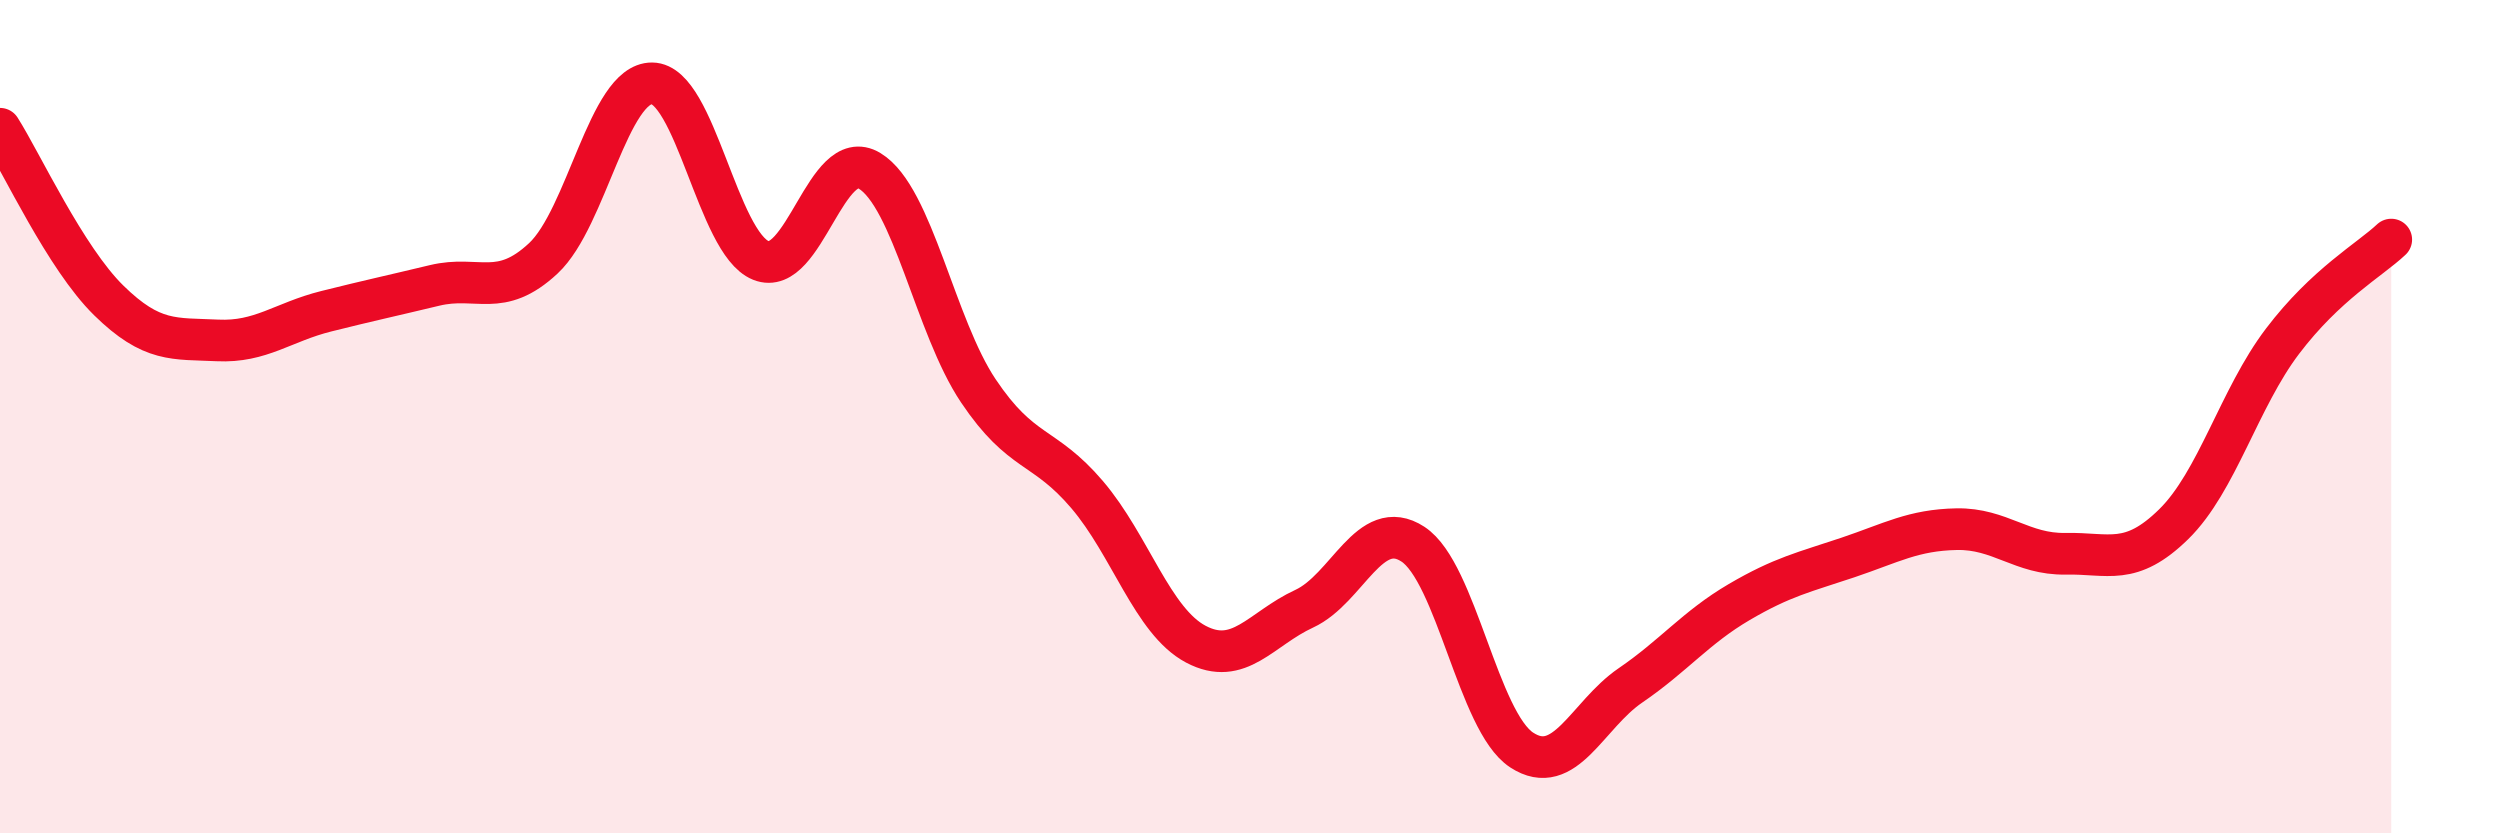
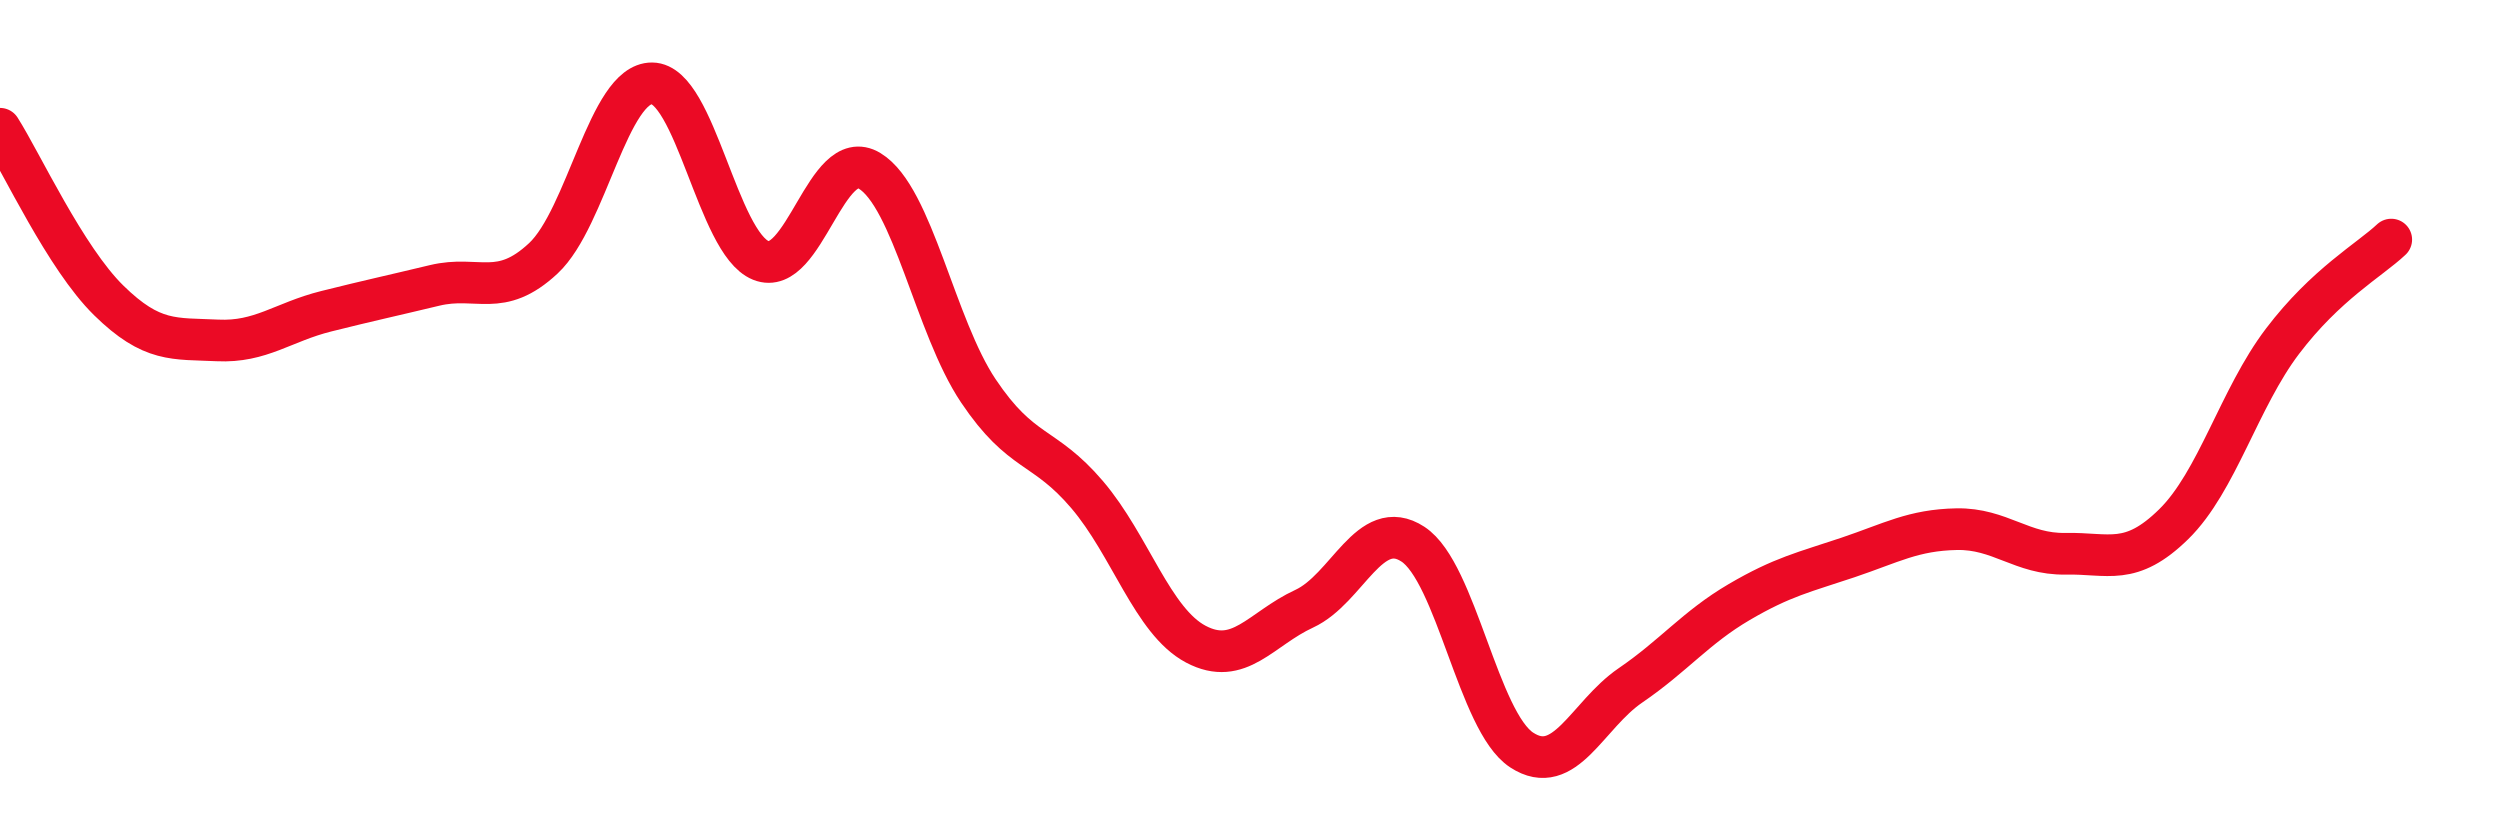
<svg xmlns="http://www.w3.org/2000/svg" width="60" height="20" viewBox="0 0 60 20">
-   <path d="M 0,3.09 C 0.52,3.91 1.57,6.19 2.61,7.21 C 3.65,8.23 4.18,8.12 5.22,8.17 C 6.26,8.22 6.79,7.73 7.83,7.47 C 8.87,7.21 9.39,7.1 10.43,6.85 C 11.47,6.6 12,7.17 13.04,6.2 C 14.08,5.23 14.61,1.99 15.65,2 C 16.69,2.01 17.22,5.83 18.26,6.25 C 19.3,6.67 19.83,3.47 20.87,4.1 C 21.91,4.73 22.44,7.83 23.48,9.38 C 24.52,10.93 25.05,10.65 26.09,11.87 C 27.13,13.09 27.66,14.91 28.7,15.46 C 29.74,16.01 30.26,15.09 31.3,14.61 C 32.34,14.13 32.87,12.38 33.91,13.06 C 34.95,13.74 35.48,17.32 36.52,18 C 37.56,18.68 38.09,17.16 39.13,16.45 C 40.17,15.74 40.7,15.06 41.74,14.45 C 42.78,13.84 43.31,13.73 44.35,13.38 C 45.39,13.03 45.92,12.72 46.96,12.7 C 48,12.68 48.53,13.31 49.57,13.29 C 50.61,13.27 51.13,13.6 52.17,12.58 C 53.21,11.56 53.74,9.56 54.78,8.19 C 55.82,6.82 56.87,6.24 57.39,5.75L57.39 20L0 20Z" fill="#EB0A25" opacity="0.1" stroke-linecap="round" stroke-linejoin="round" />
  <path d="M 0,3.09 C 0.52,3.91 1.57,6.19 2.61,7.21 C 3.65,8.23 4.18,8.12 5.22,8.17 C 6.26,8.22 6.79,7.73 7.83,7.47 C 8.87,7.21 9.39,7.1 10.43,6.85 C 11.47,6.6 12,7.17 13.04,6.2 C 14.08,5.23 14.61,1.99 15.65,2 C 16.69,2.01 17.22,5.83 18.26,6.25 C 19.3,6.67 19.83,3.47 20.87,4.1 C 21.91,4.73 22.44,7.83 23.48,9.38 C 24.52,10.93 25.05,10.65 26.09,11.87 C 27.13,13.09 27.66,14.91 28.7,15.46 C 29.74,16.01 30.26,15.09 31.3,14.61 C 32.34,14.13 32.87,12.38 33.91,13.06 C 34.95,13.74 35.48,17.32 36.52,18 C 37.56,18.68 38.09,17.16 39.13,16.45 C 40.17,15.74 40.7,15.06 41.74,14.45 C 42.78,13.84 43.31,13.73 44.35,13.38 C 45.39,13.03 45.92,12.72 46.96,12.7 C 48,12.68 48.53,13.31 49.57,13.29 C 50.61,13.27 51.13,13.6 52.17,12.58 C 53.21,11.56 53.74,9.56 54.78,8.19 C 55.82,6.82 56.87,6.24 57.39,5.75" stroke="#EB0A25" stroke-width="1" fill="none" stroke-linecap="round" stroke-linejoin="round" />
</svg>